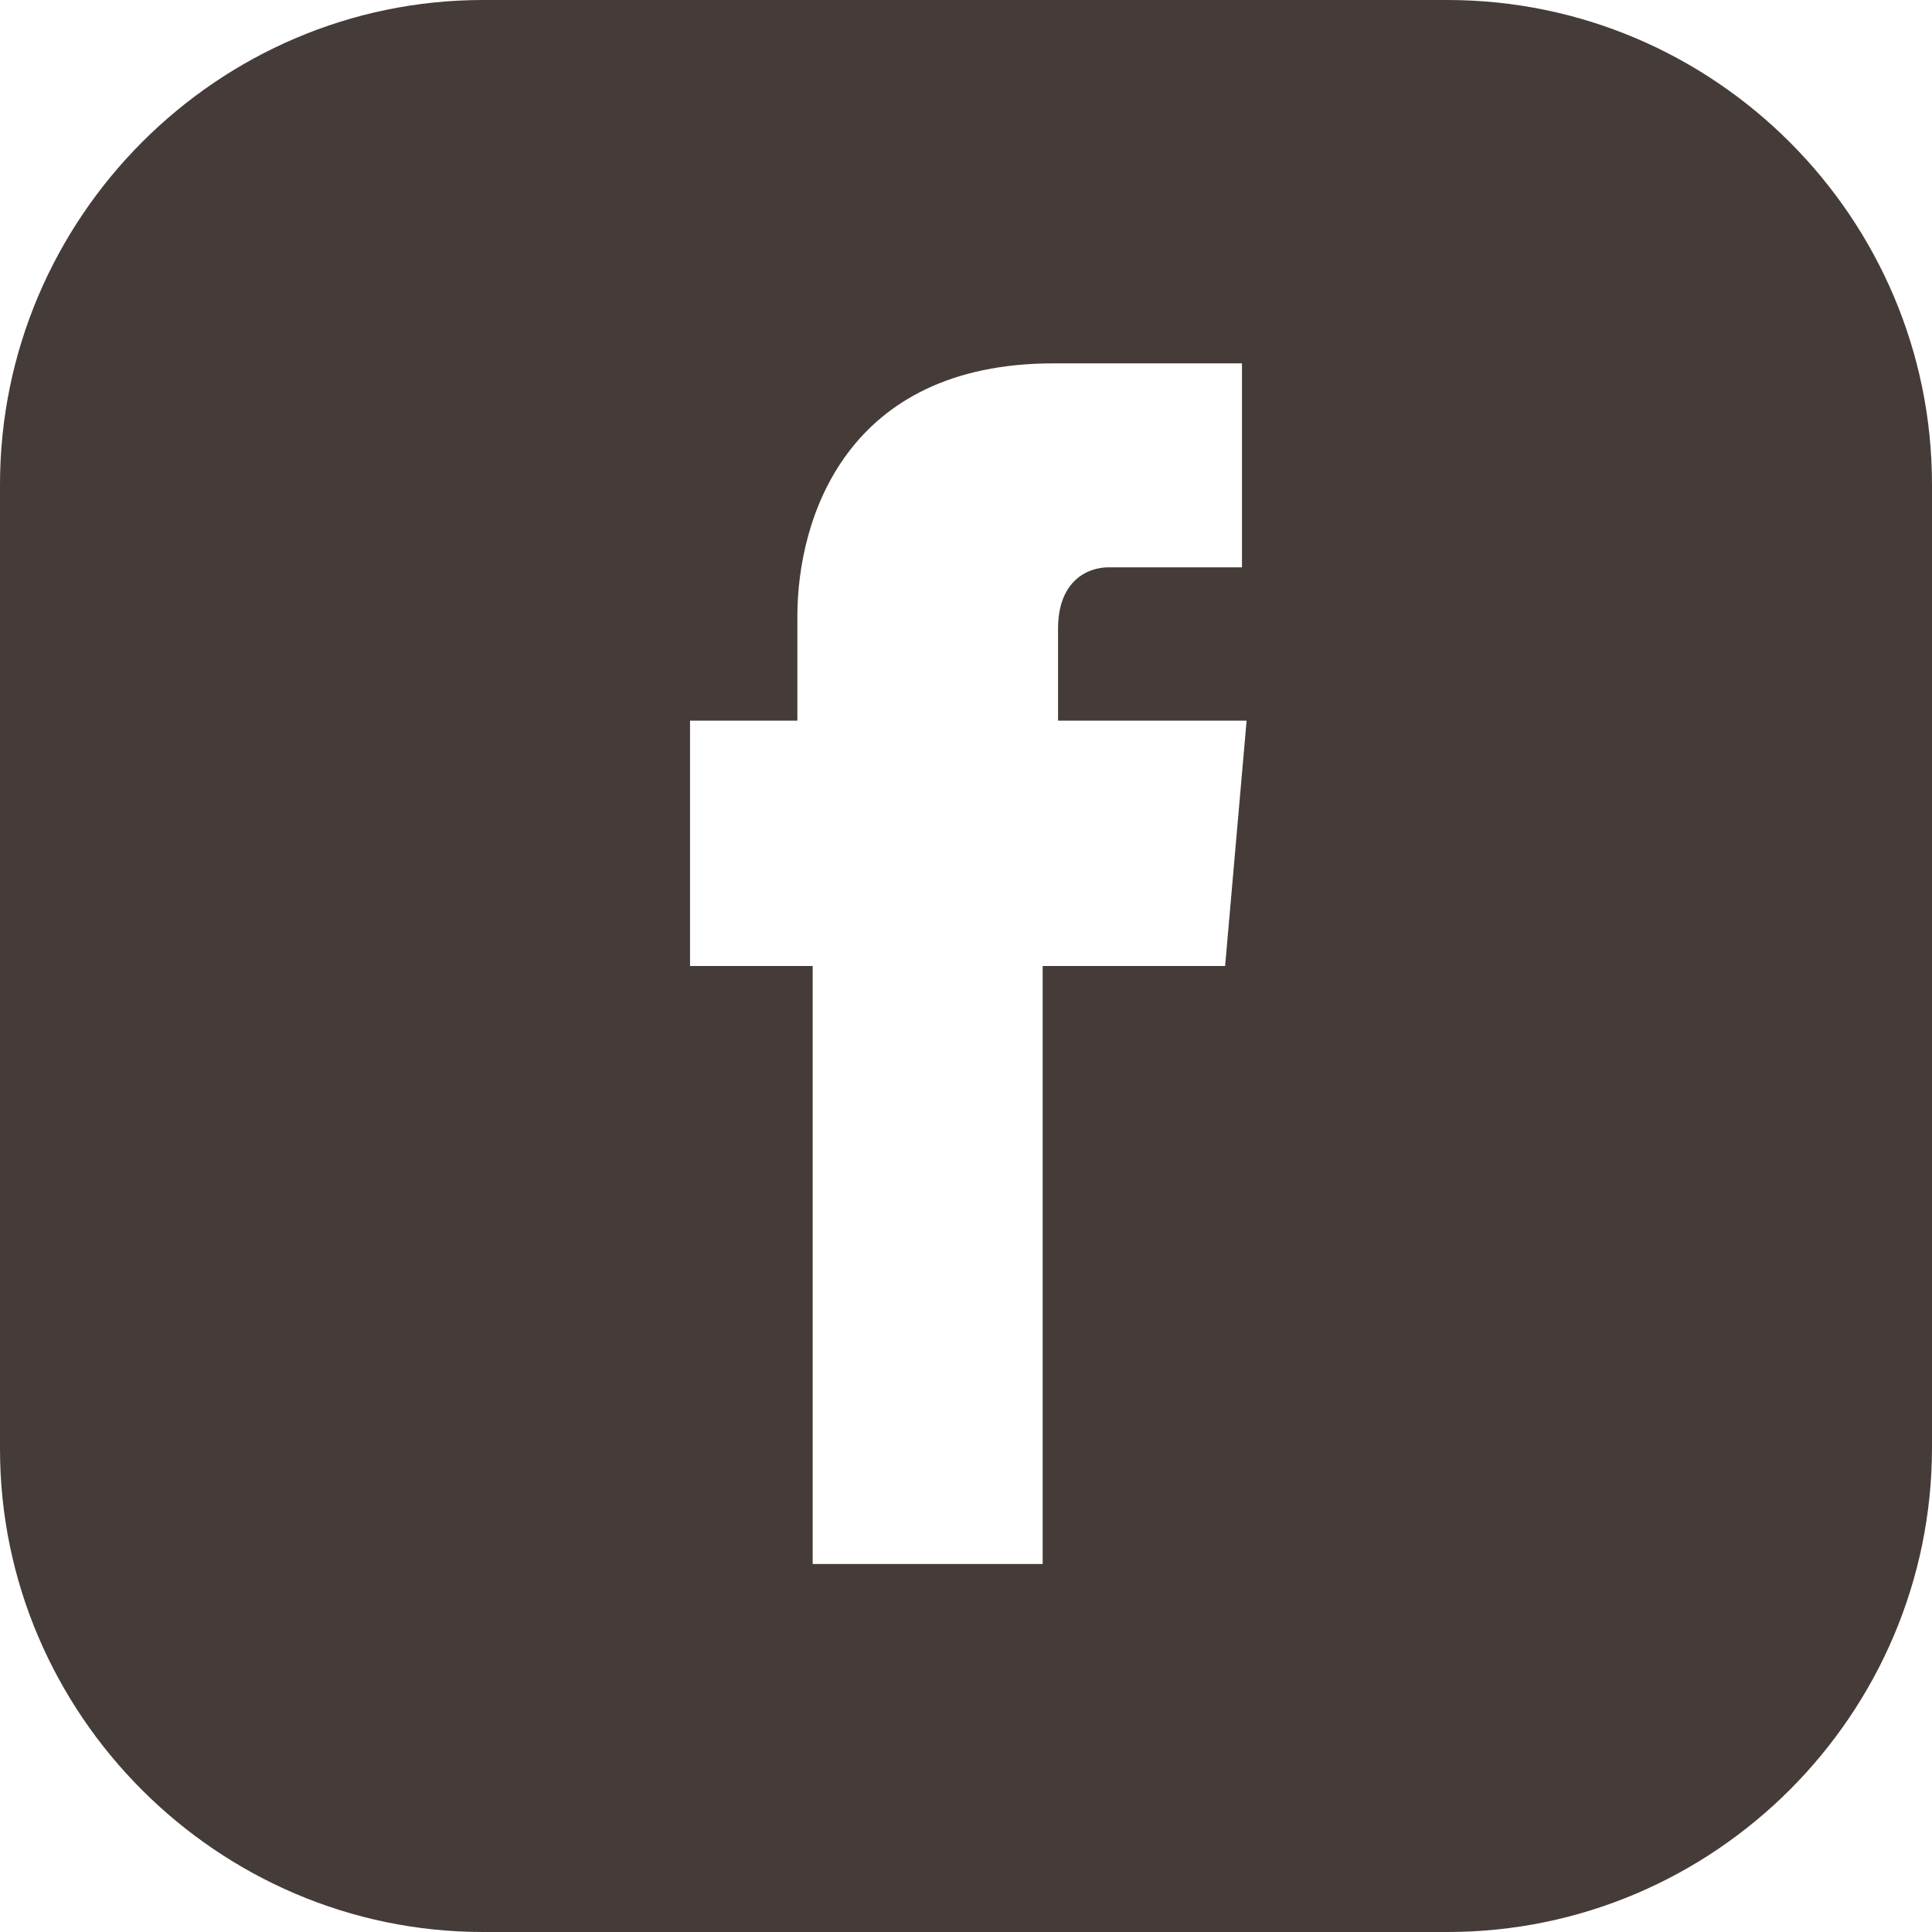
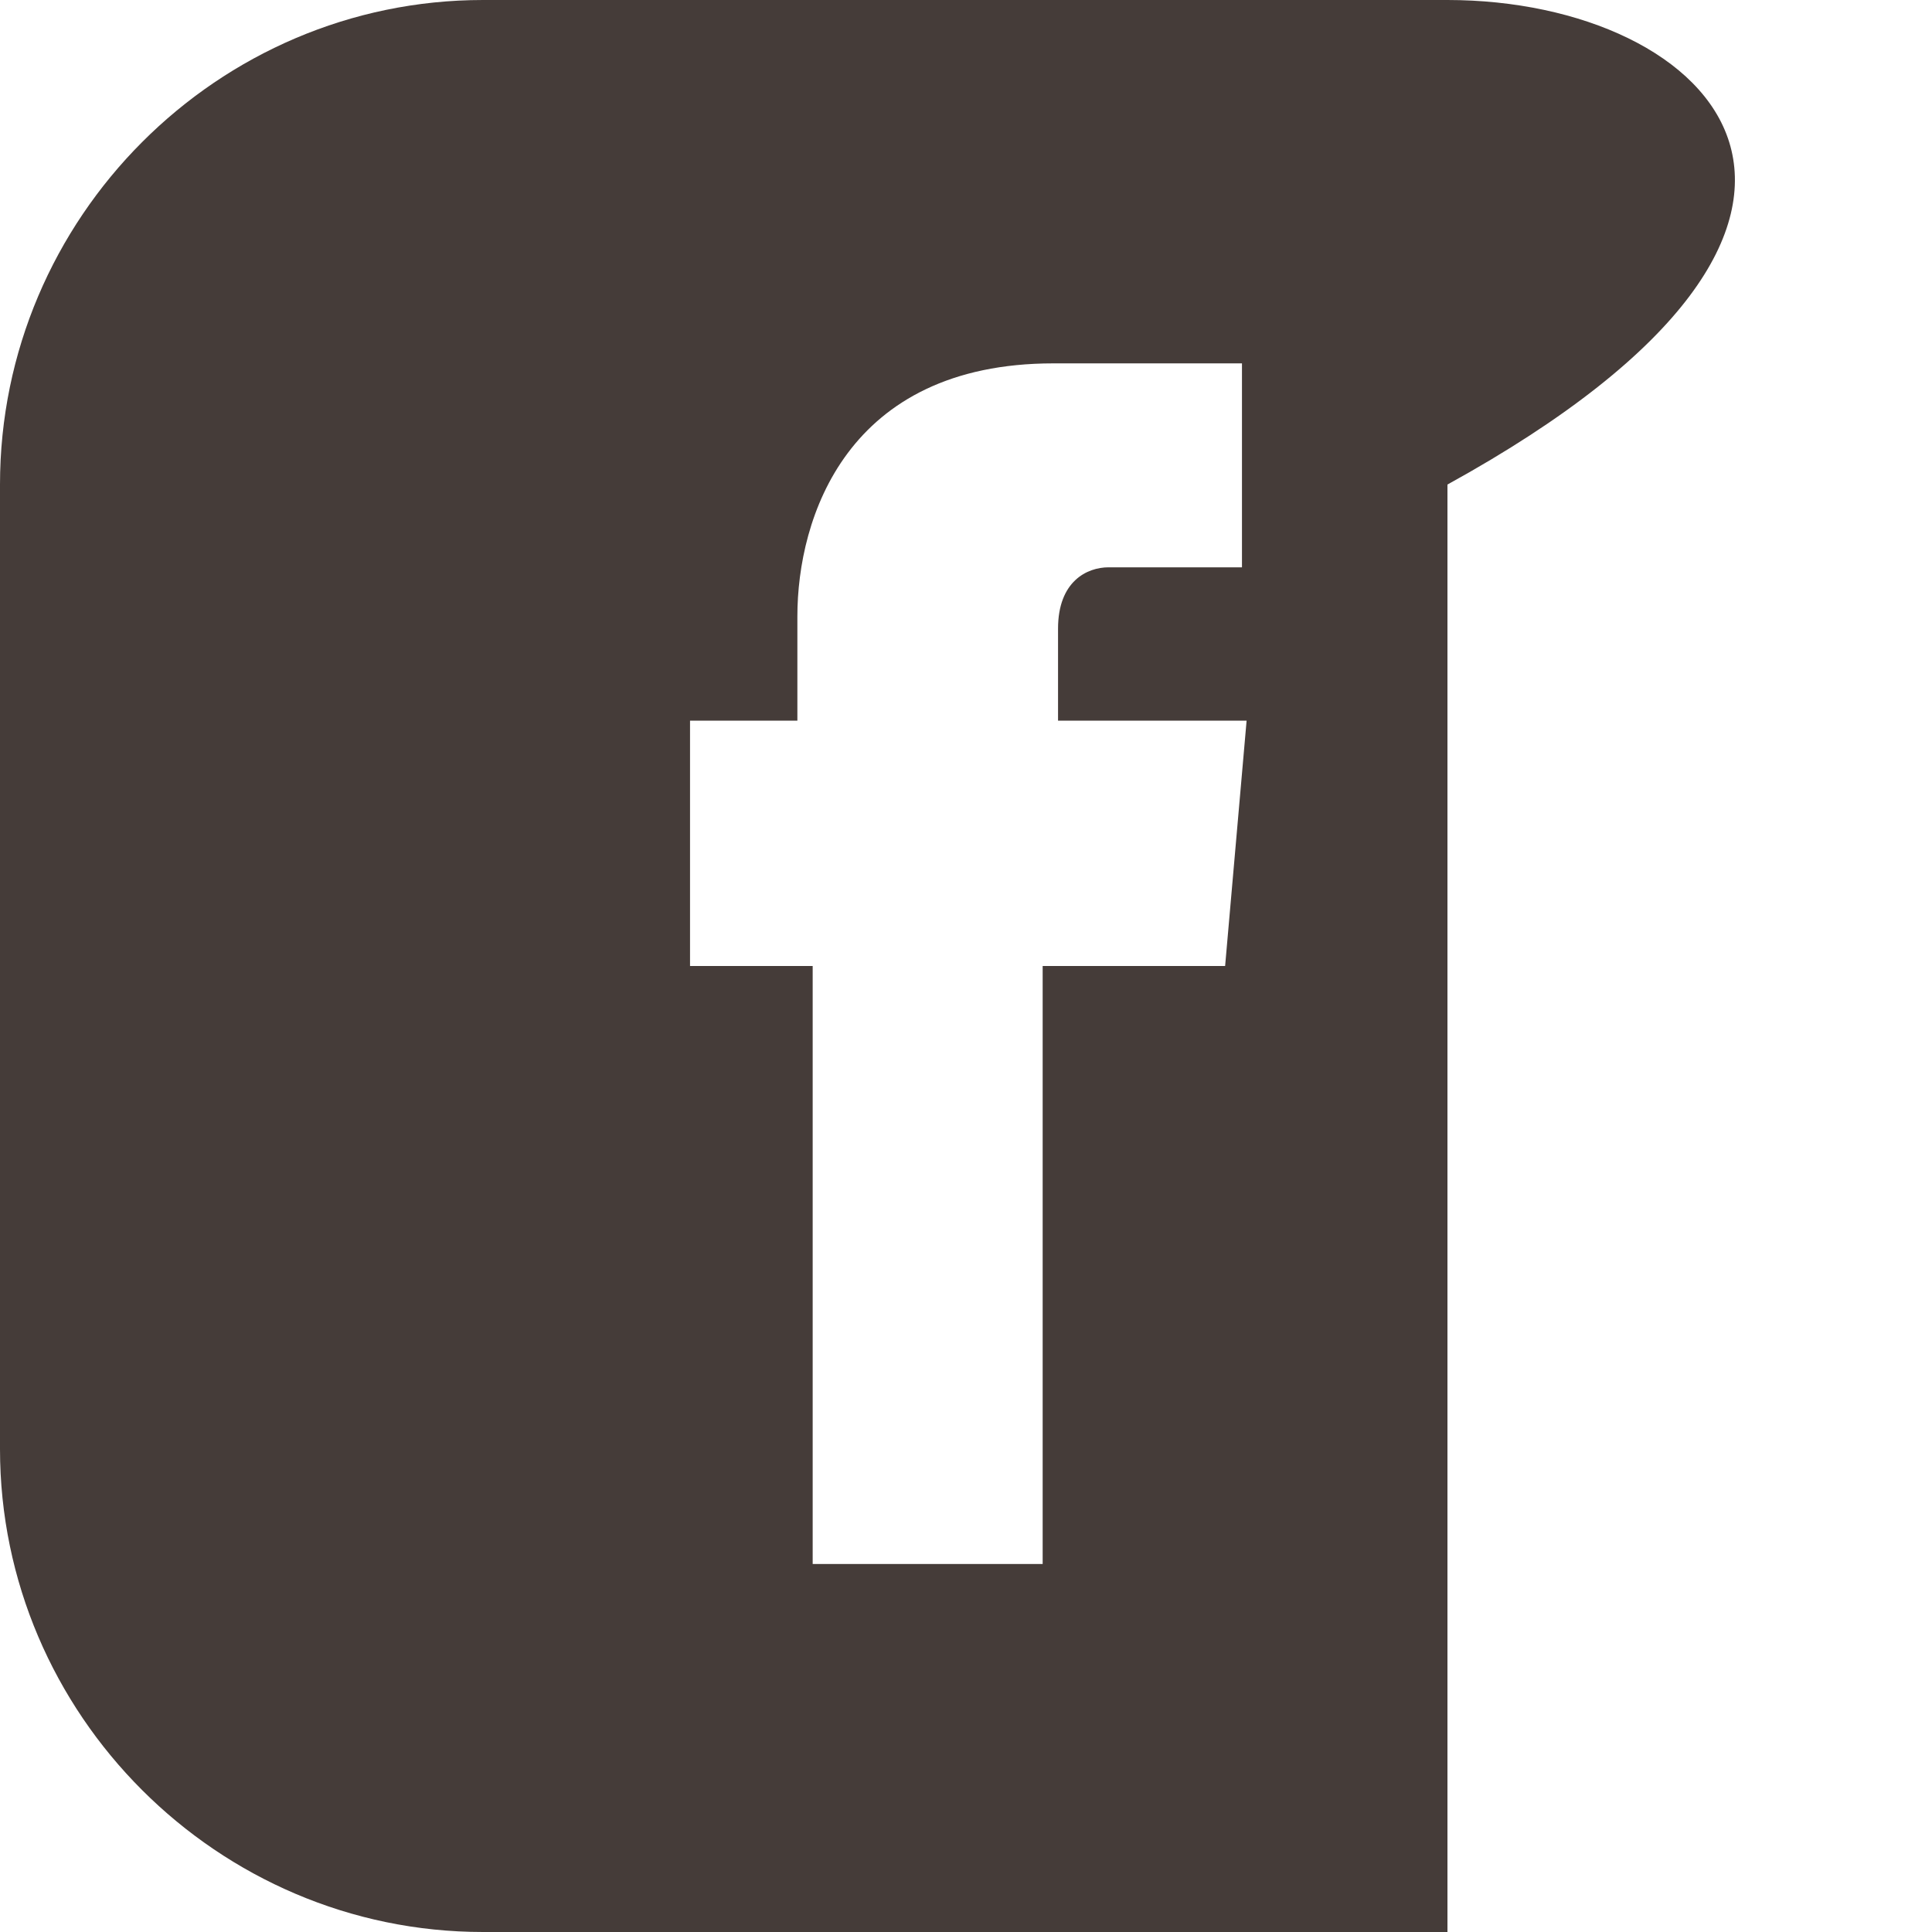
<svg xmlns="http://www.w3.org/2000/svg" width="25" height="25" viewBox="0 0 25 25" fill="none">
-   <path d="M18.73 0H6.25C2.817 0 0 2.817 0 6.27V18.75C0 22.183 2.817 25 6.25 25H18.73C22.183 25 25 22.183 25 18.73V6.27C25 2.817 22.183 0 18.73 0ZM15.853 12.5H13.492V20.238H10.516V12.5H8.929V9.325H10.318V7.976C10.318 6.706 10.952 4.702 13.631 4.702H16.071V7.341H14.345C14.068 7.341 13.691 7.52 13.691 8.135V9.325H16.131L15.853 12.5Z" fill="#453C39" />
+   <path d="M18.73 0H6.25C2.817 0 0 2.817 0 6.27V18.75C0 22.183 2.817 25 6.25 25H18.73V6.27C25 2.817 22.183 0 18.73 0ZM15.853 12.5H13.492V20.238H10.516V12.5H8.929V9.325H10.318V7.976C10.318 6.706 10.952 4.702 13.631 4.702H16.071V7.341H14.345C14.068 7.341 13.691 7.52 13.691 8.135V9.325H16.131L15.853 12.5Z" fill="#453C39" />
</svg>